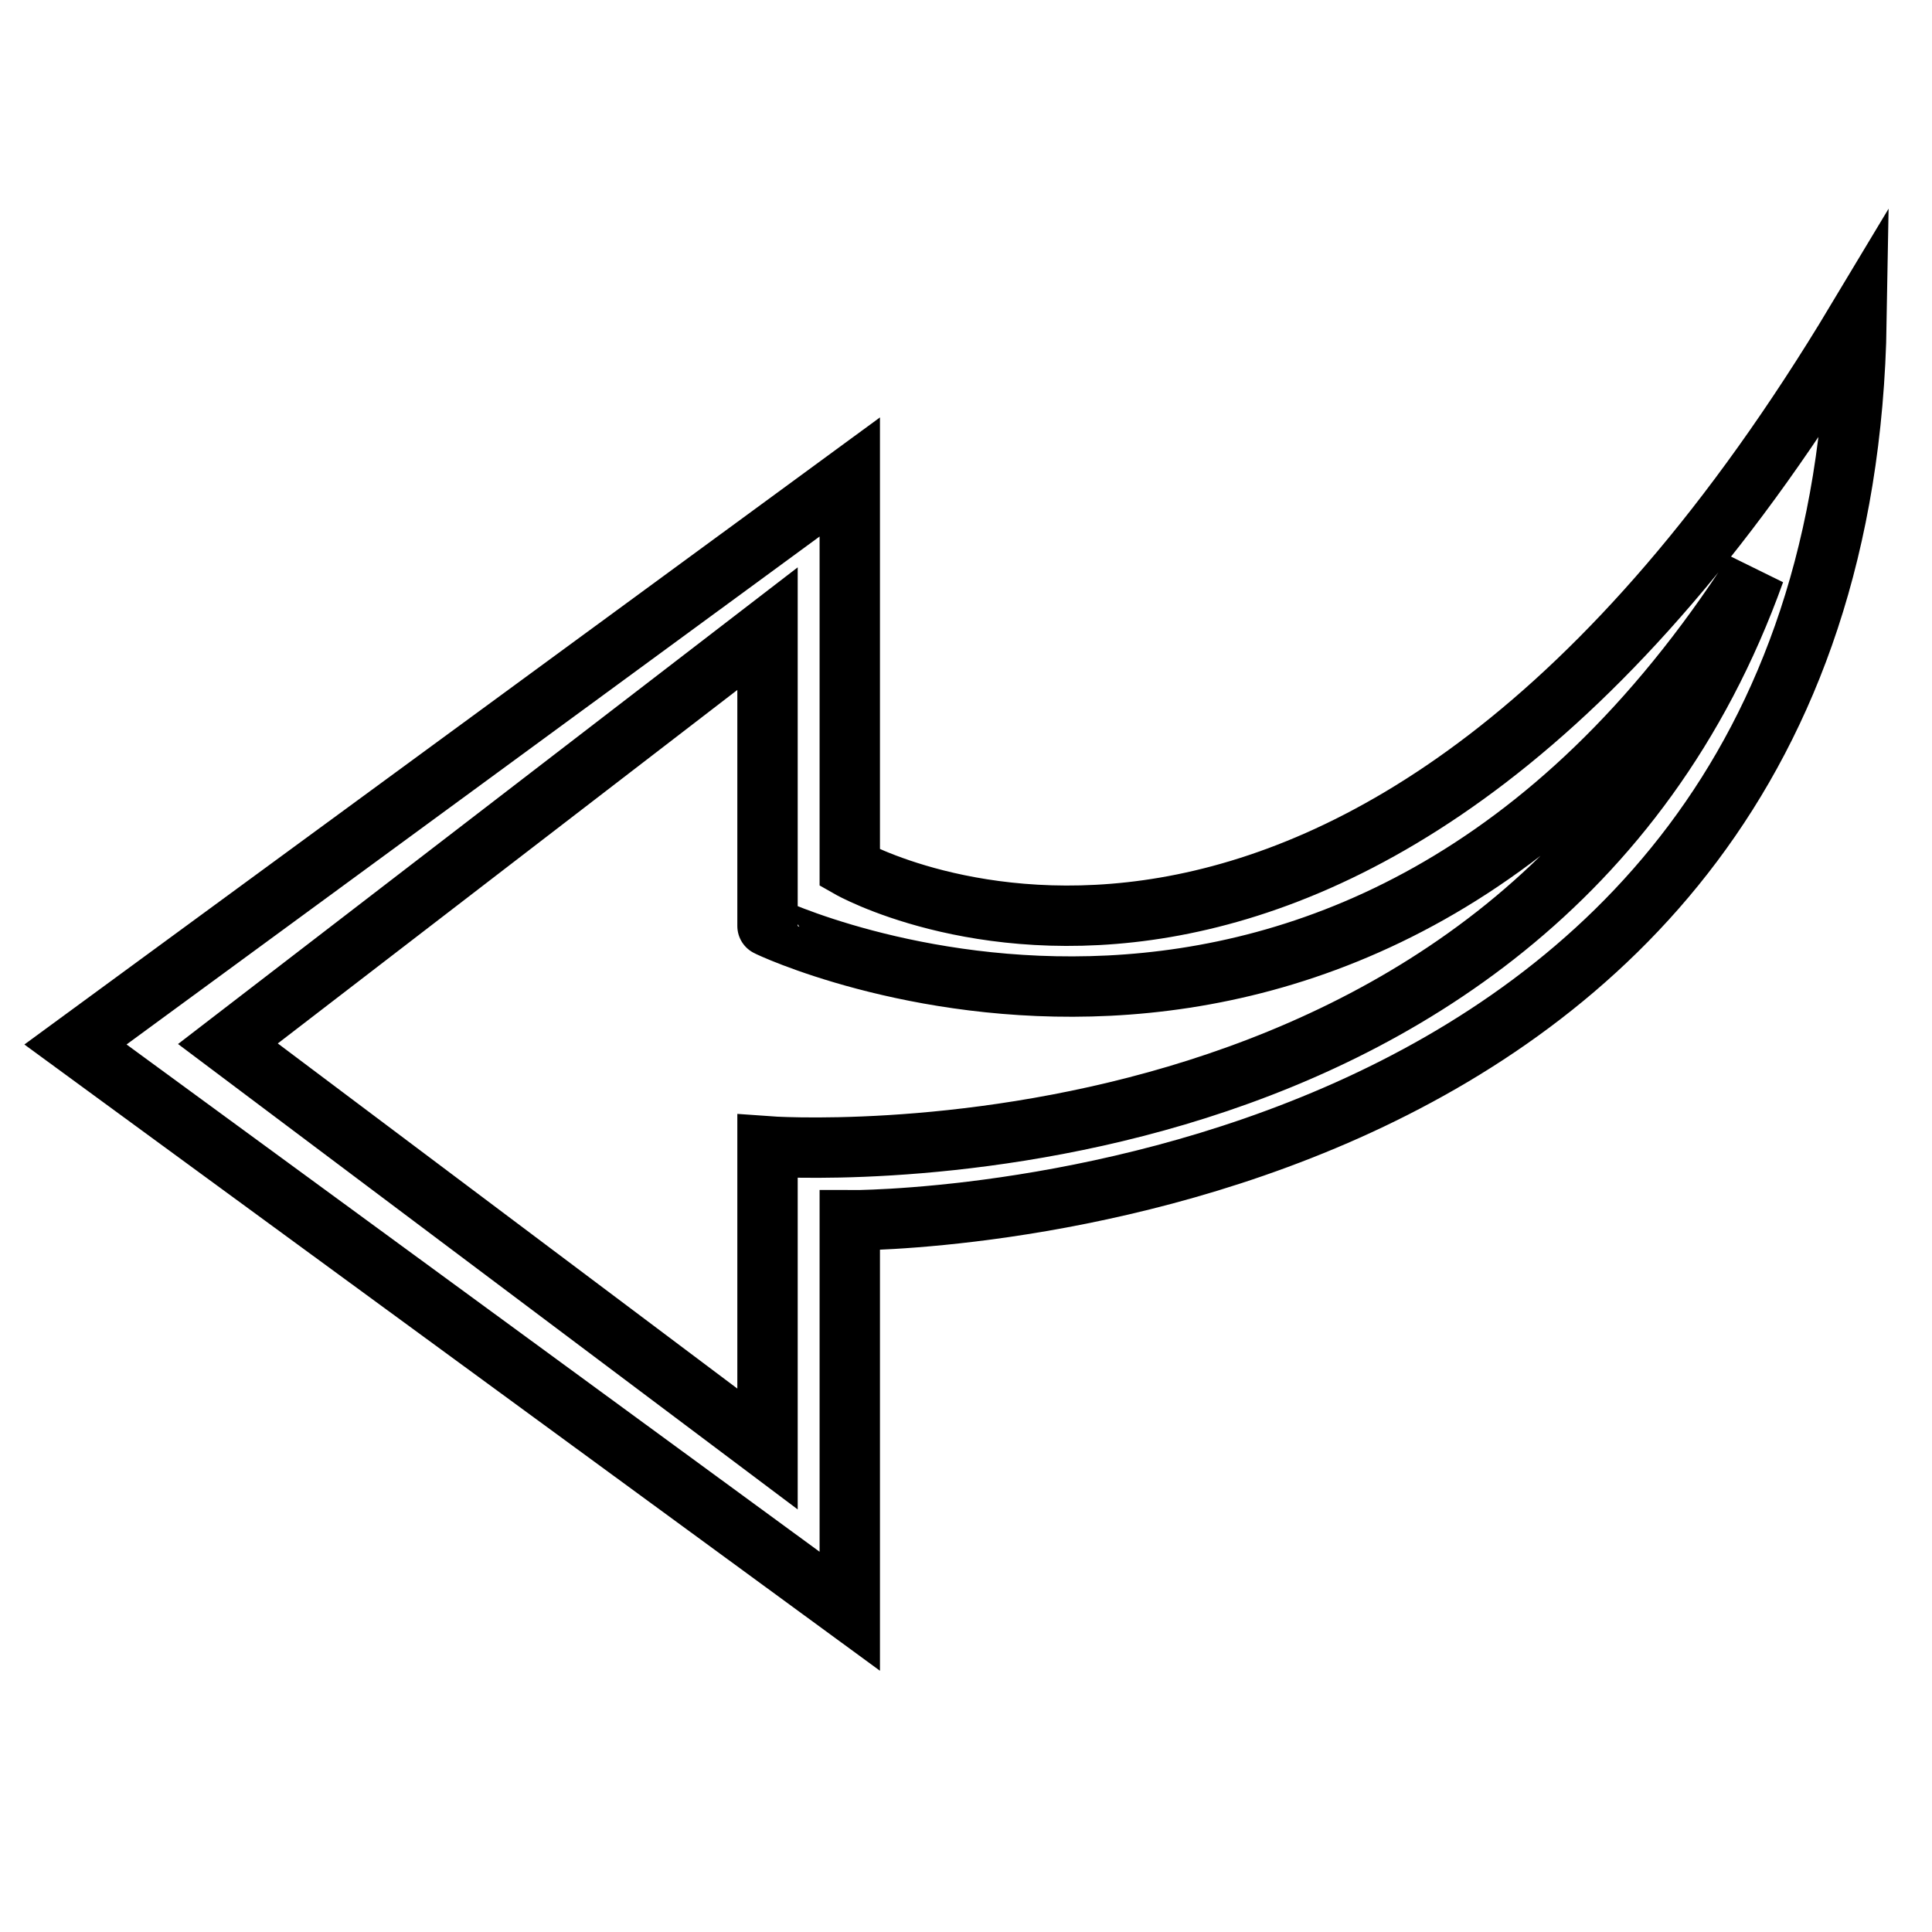
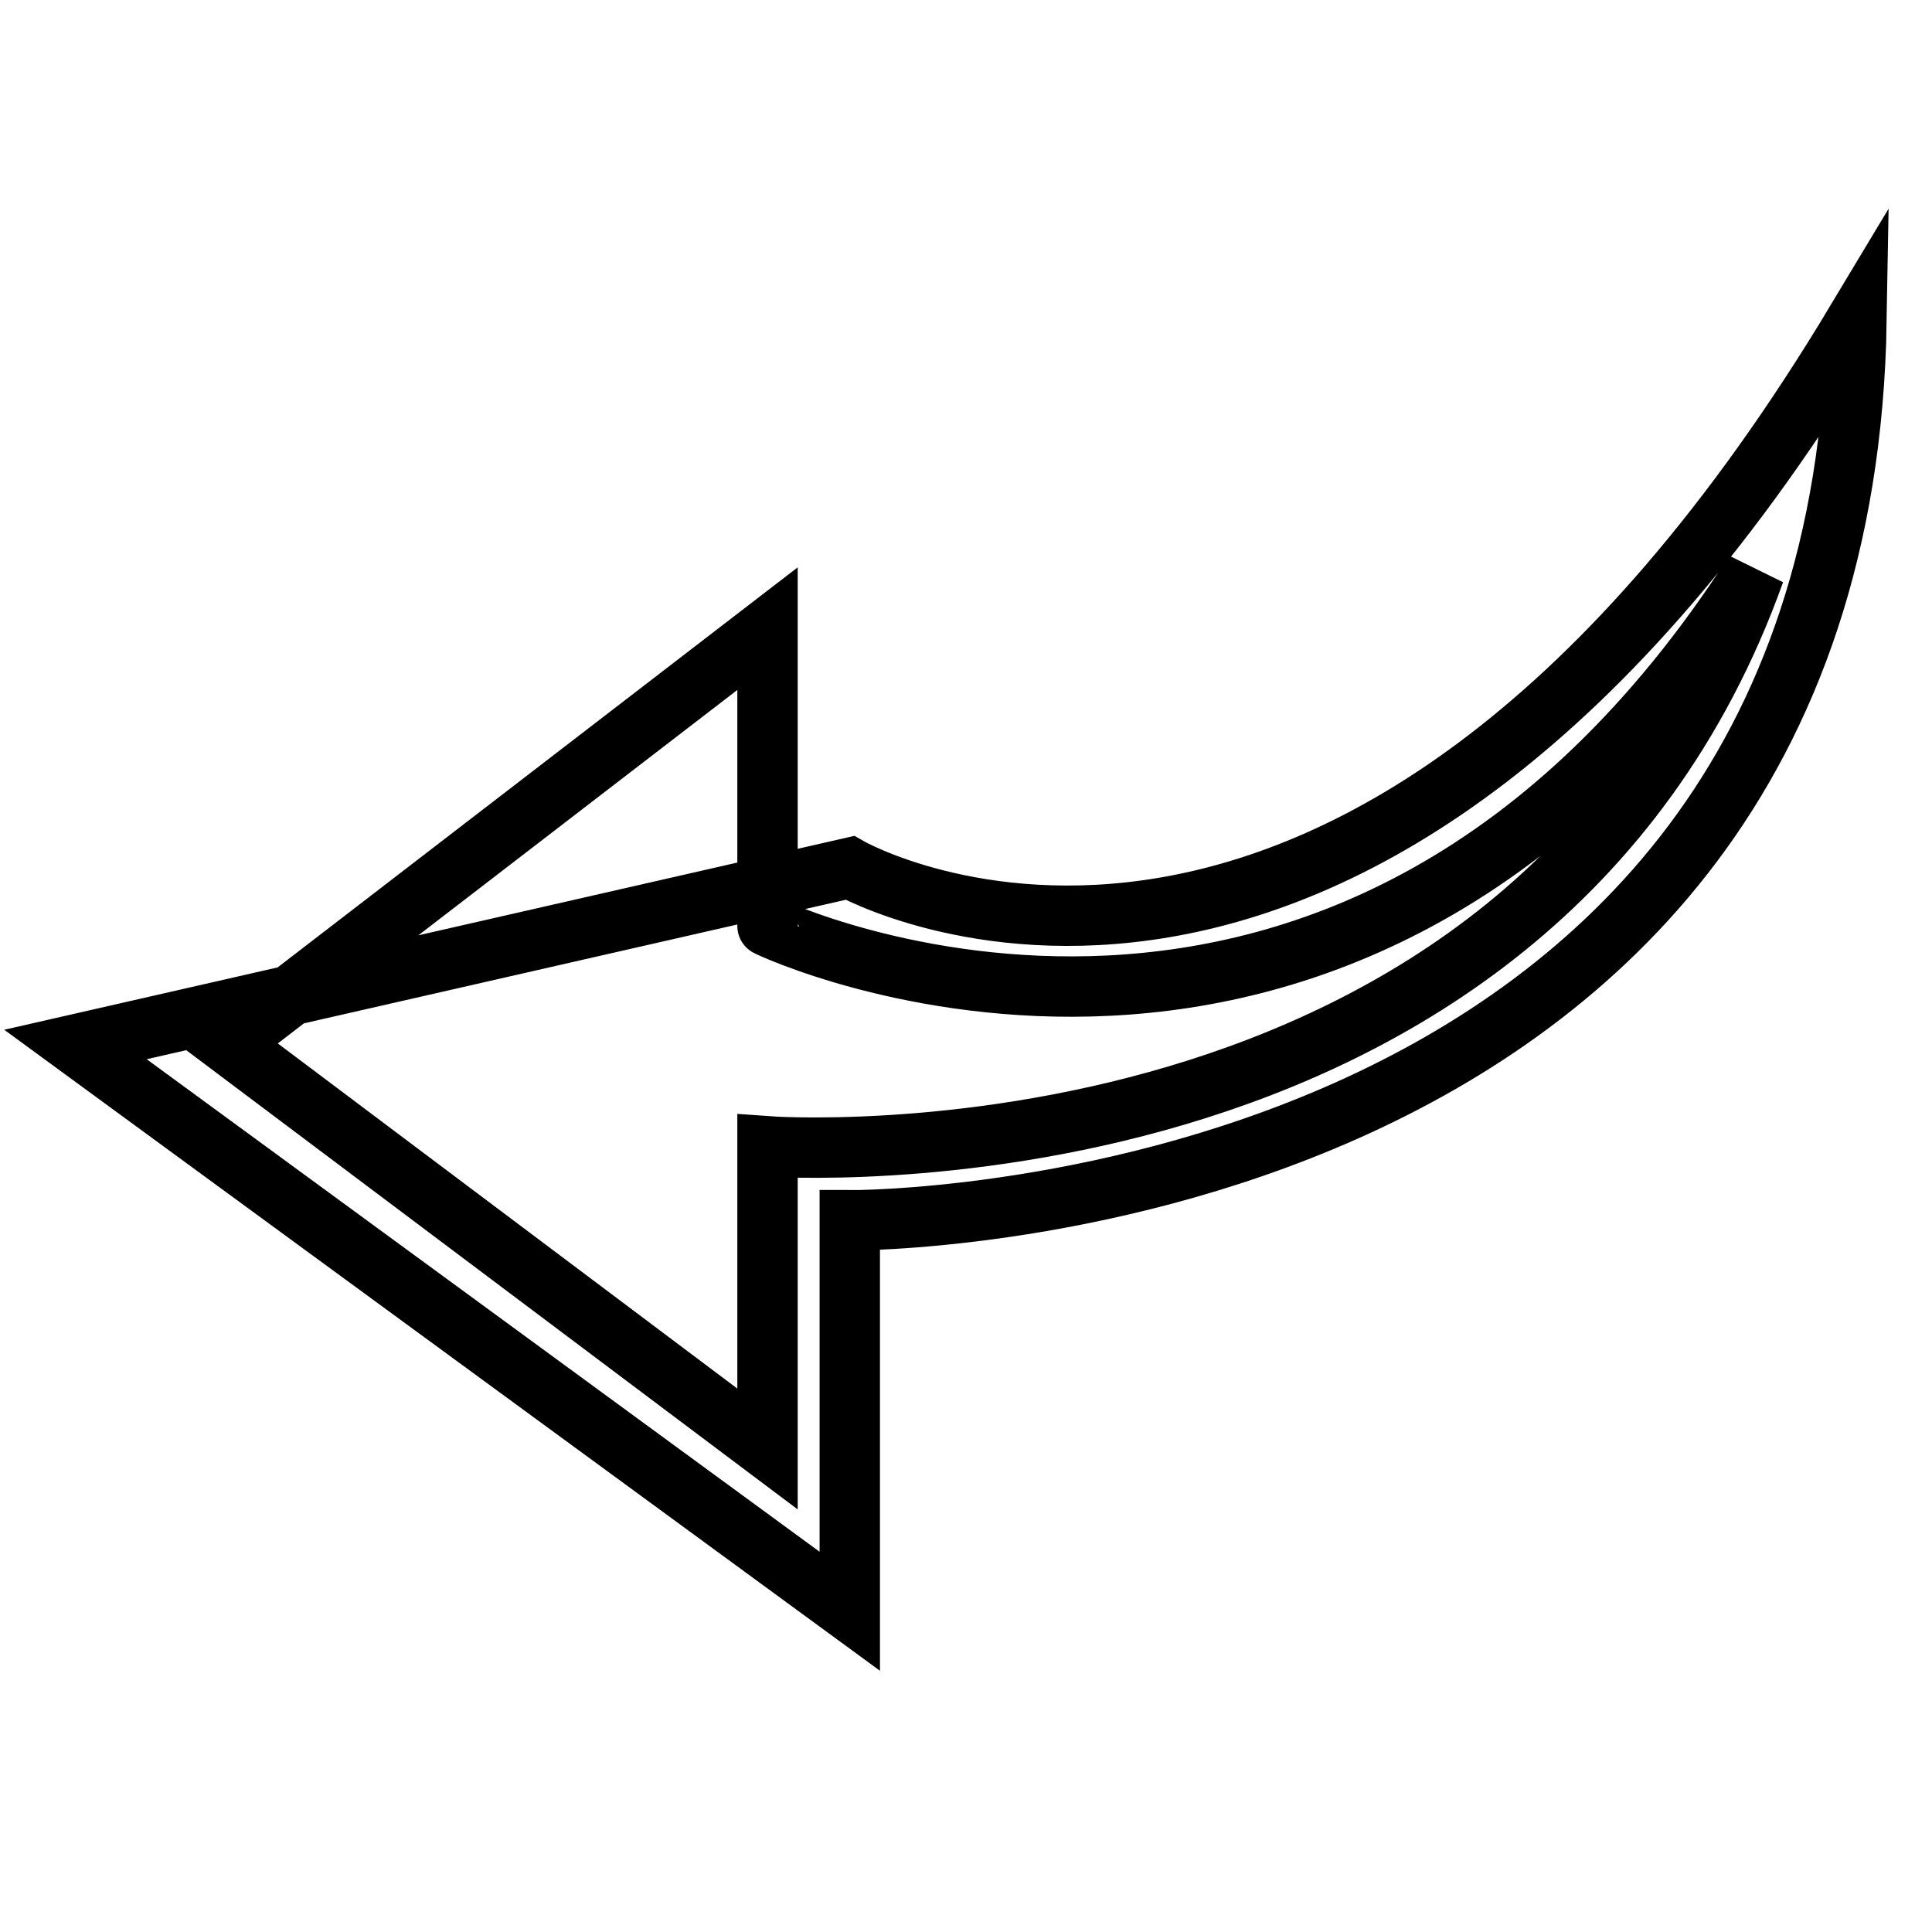
<svg xmlns="http://www.w3.org/2000/svg" version="1.1" x="0px" y="0px" viewBox="0 0 256 256" enable-background="new 0 0 256 256" xml:space="preserve">
  <g>
-     <path stroke-width="8" fill-opacity="0" stroke="#000000" d="M10,138.4l102.6,75.1v-51.8c0,0,131.4,0.8,133.4-119.2c-66.4,110.6-133.4,72.5-133.4,72.5l0-51.8L10,138.4z  M232.5,75.8c-29.9,83.5-130.8,76.1-130.8,76.1V192l-71.5-53.7l71.5-55v39.4C101.7,122.8,178.8,159.3,232.5,75.8z" />
+     <path stroke-width="8" fill-opacity="0" stroke="#000000" d="M10,138.4l102.6,75.1v-51.8c0,0,131.4,0.8,133.4-119.2c-66.4,110.6-133.4,72.5-133.4,72.5L10,138.4z  M232.5,75.8c-29.9,83.5-130.8,76.1-130.8,76.1V192l-71.5-53.7l71.5-55v39.4C101.7,122.8,178.8,159.3,232.5,75.8z" />
  </g>
</svg>